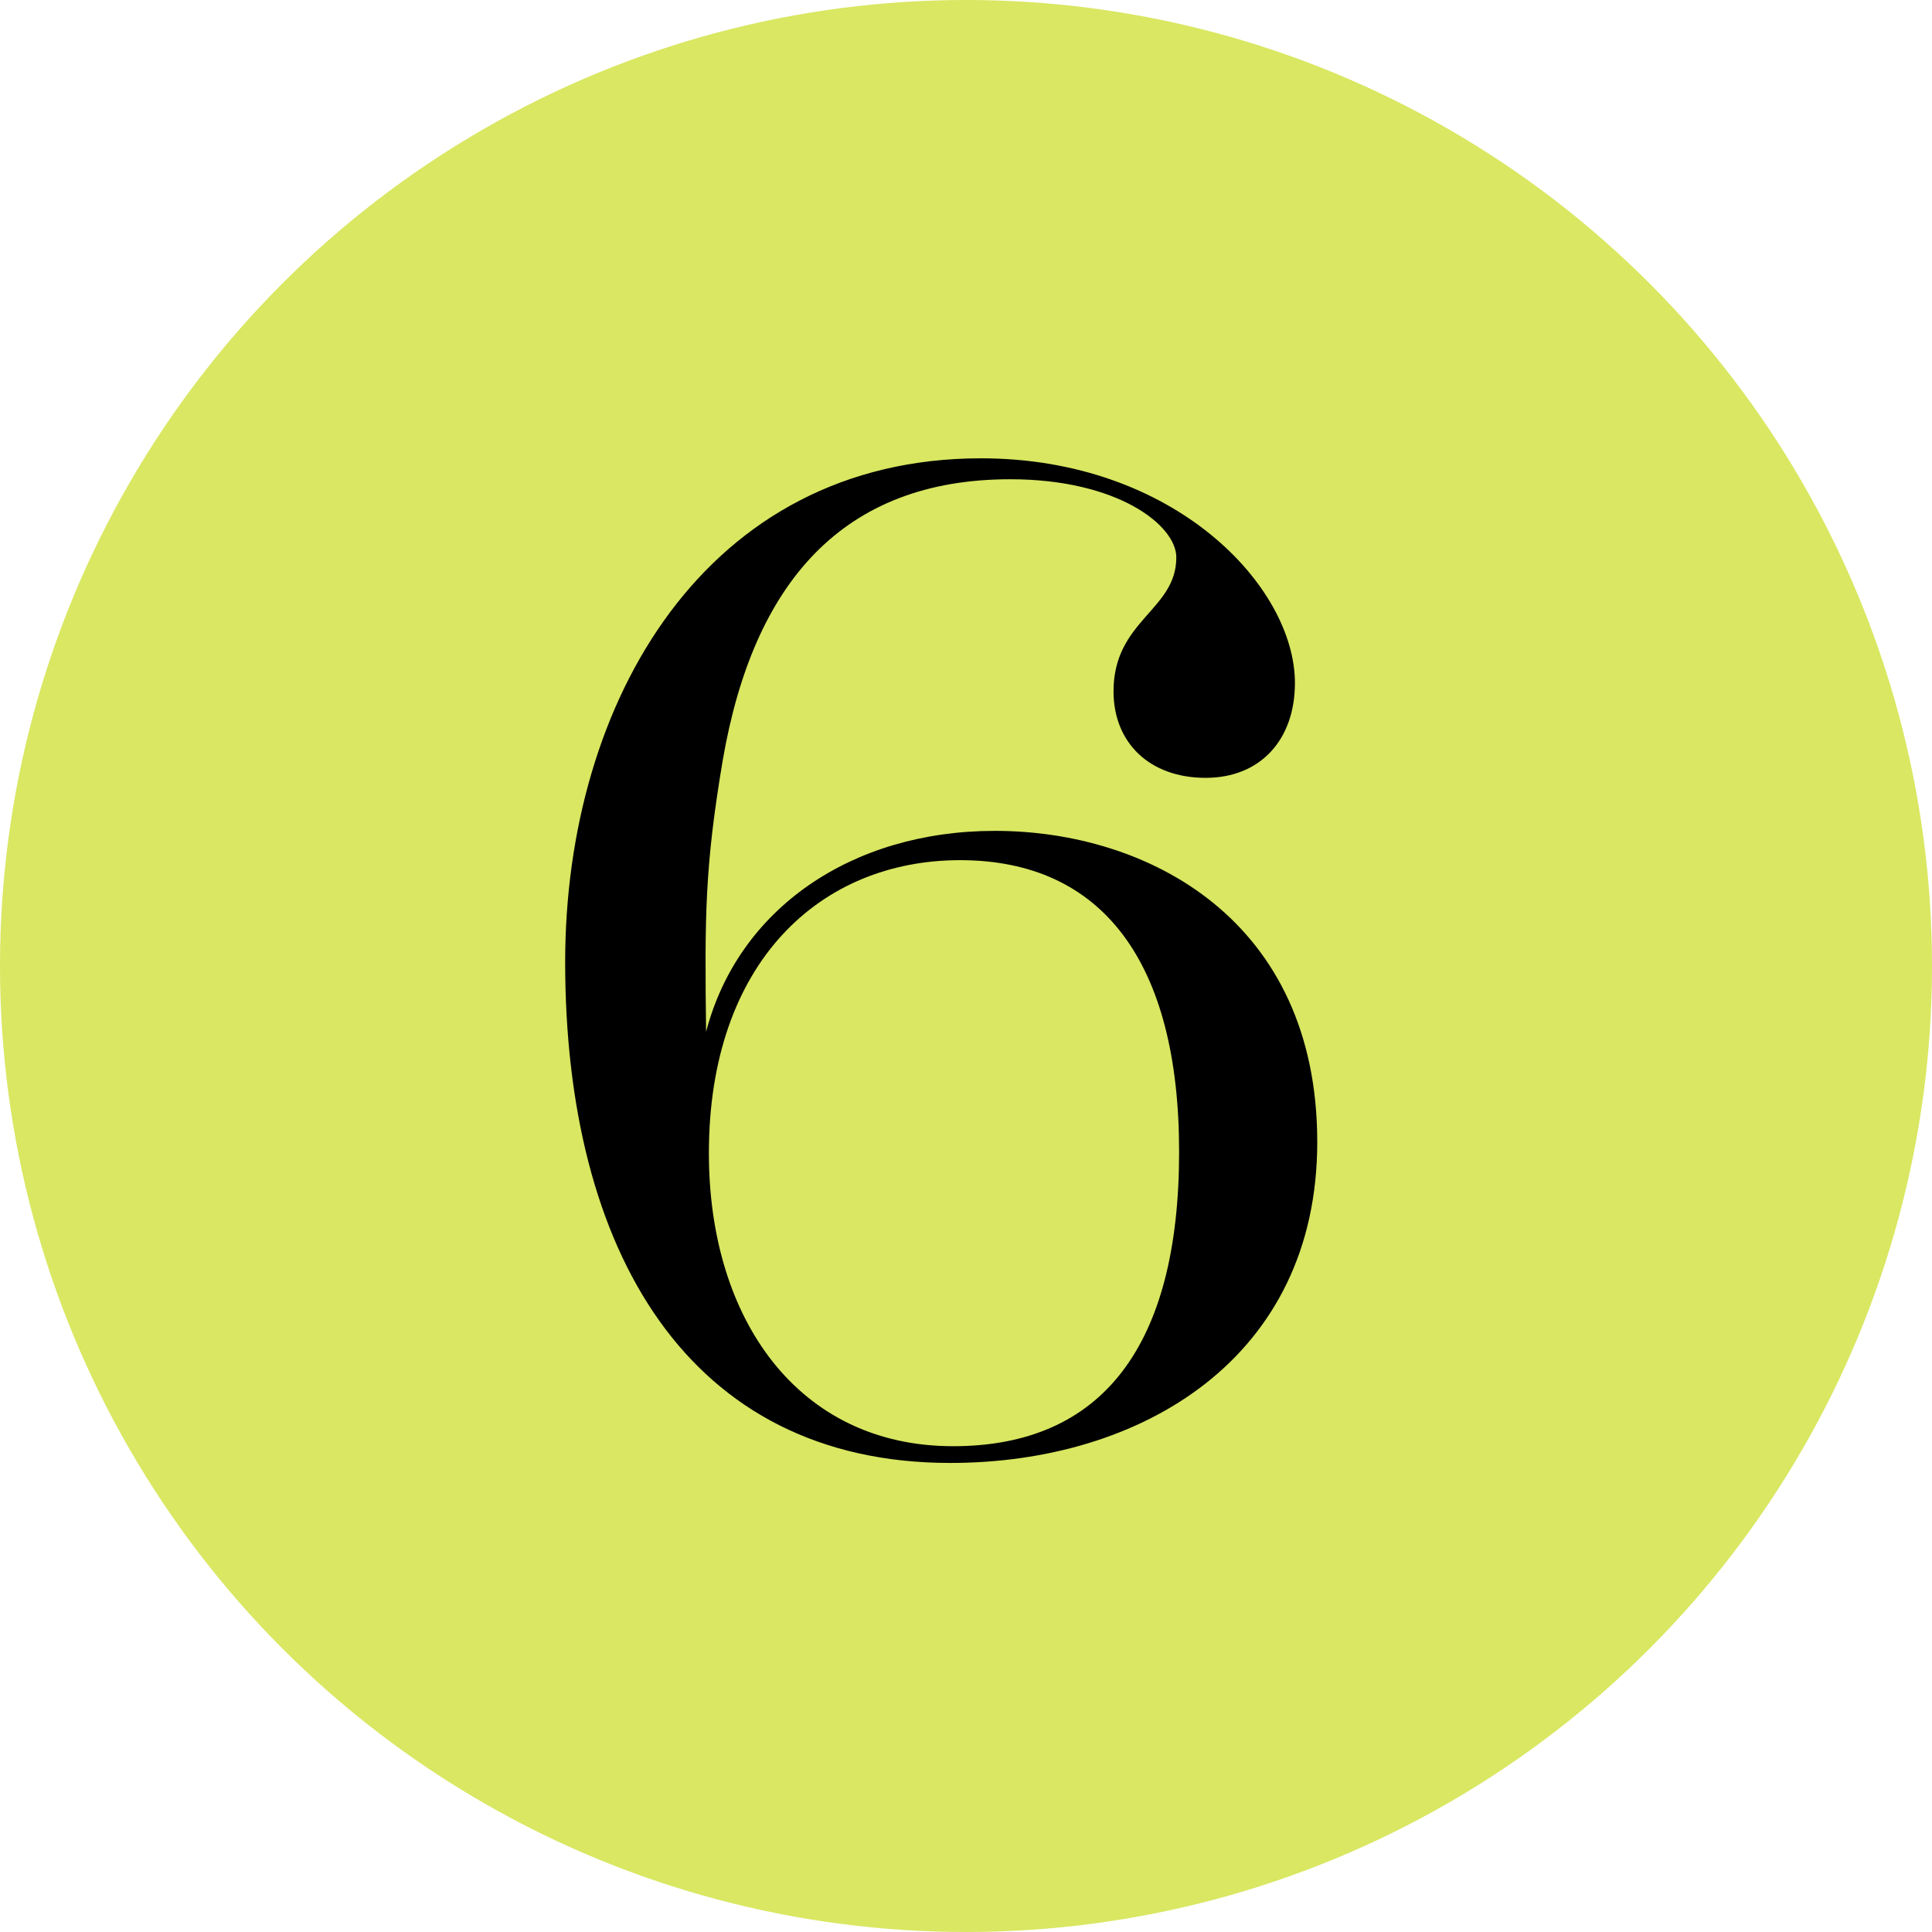
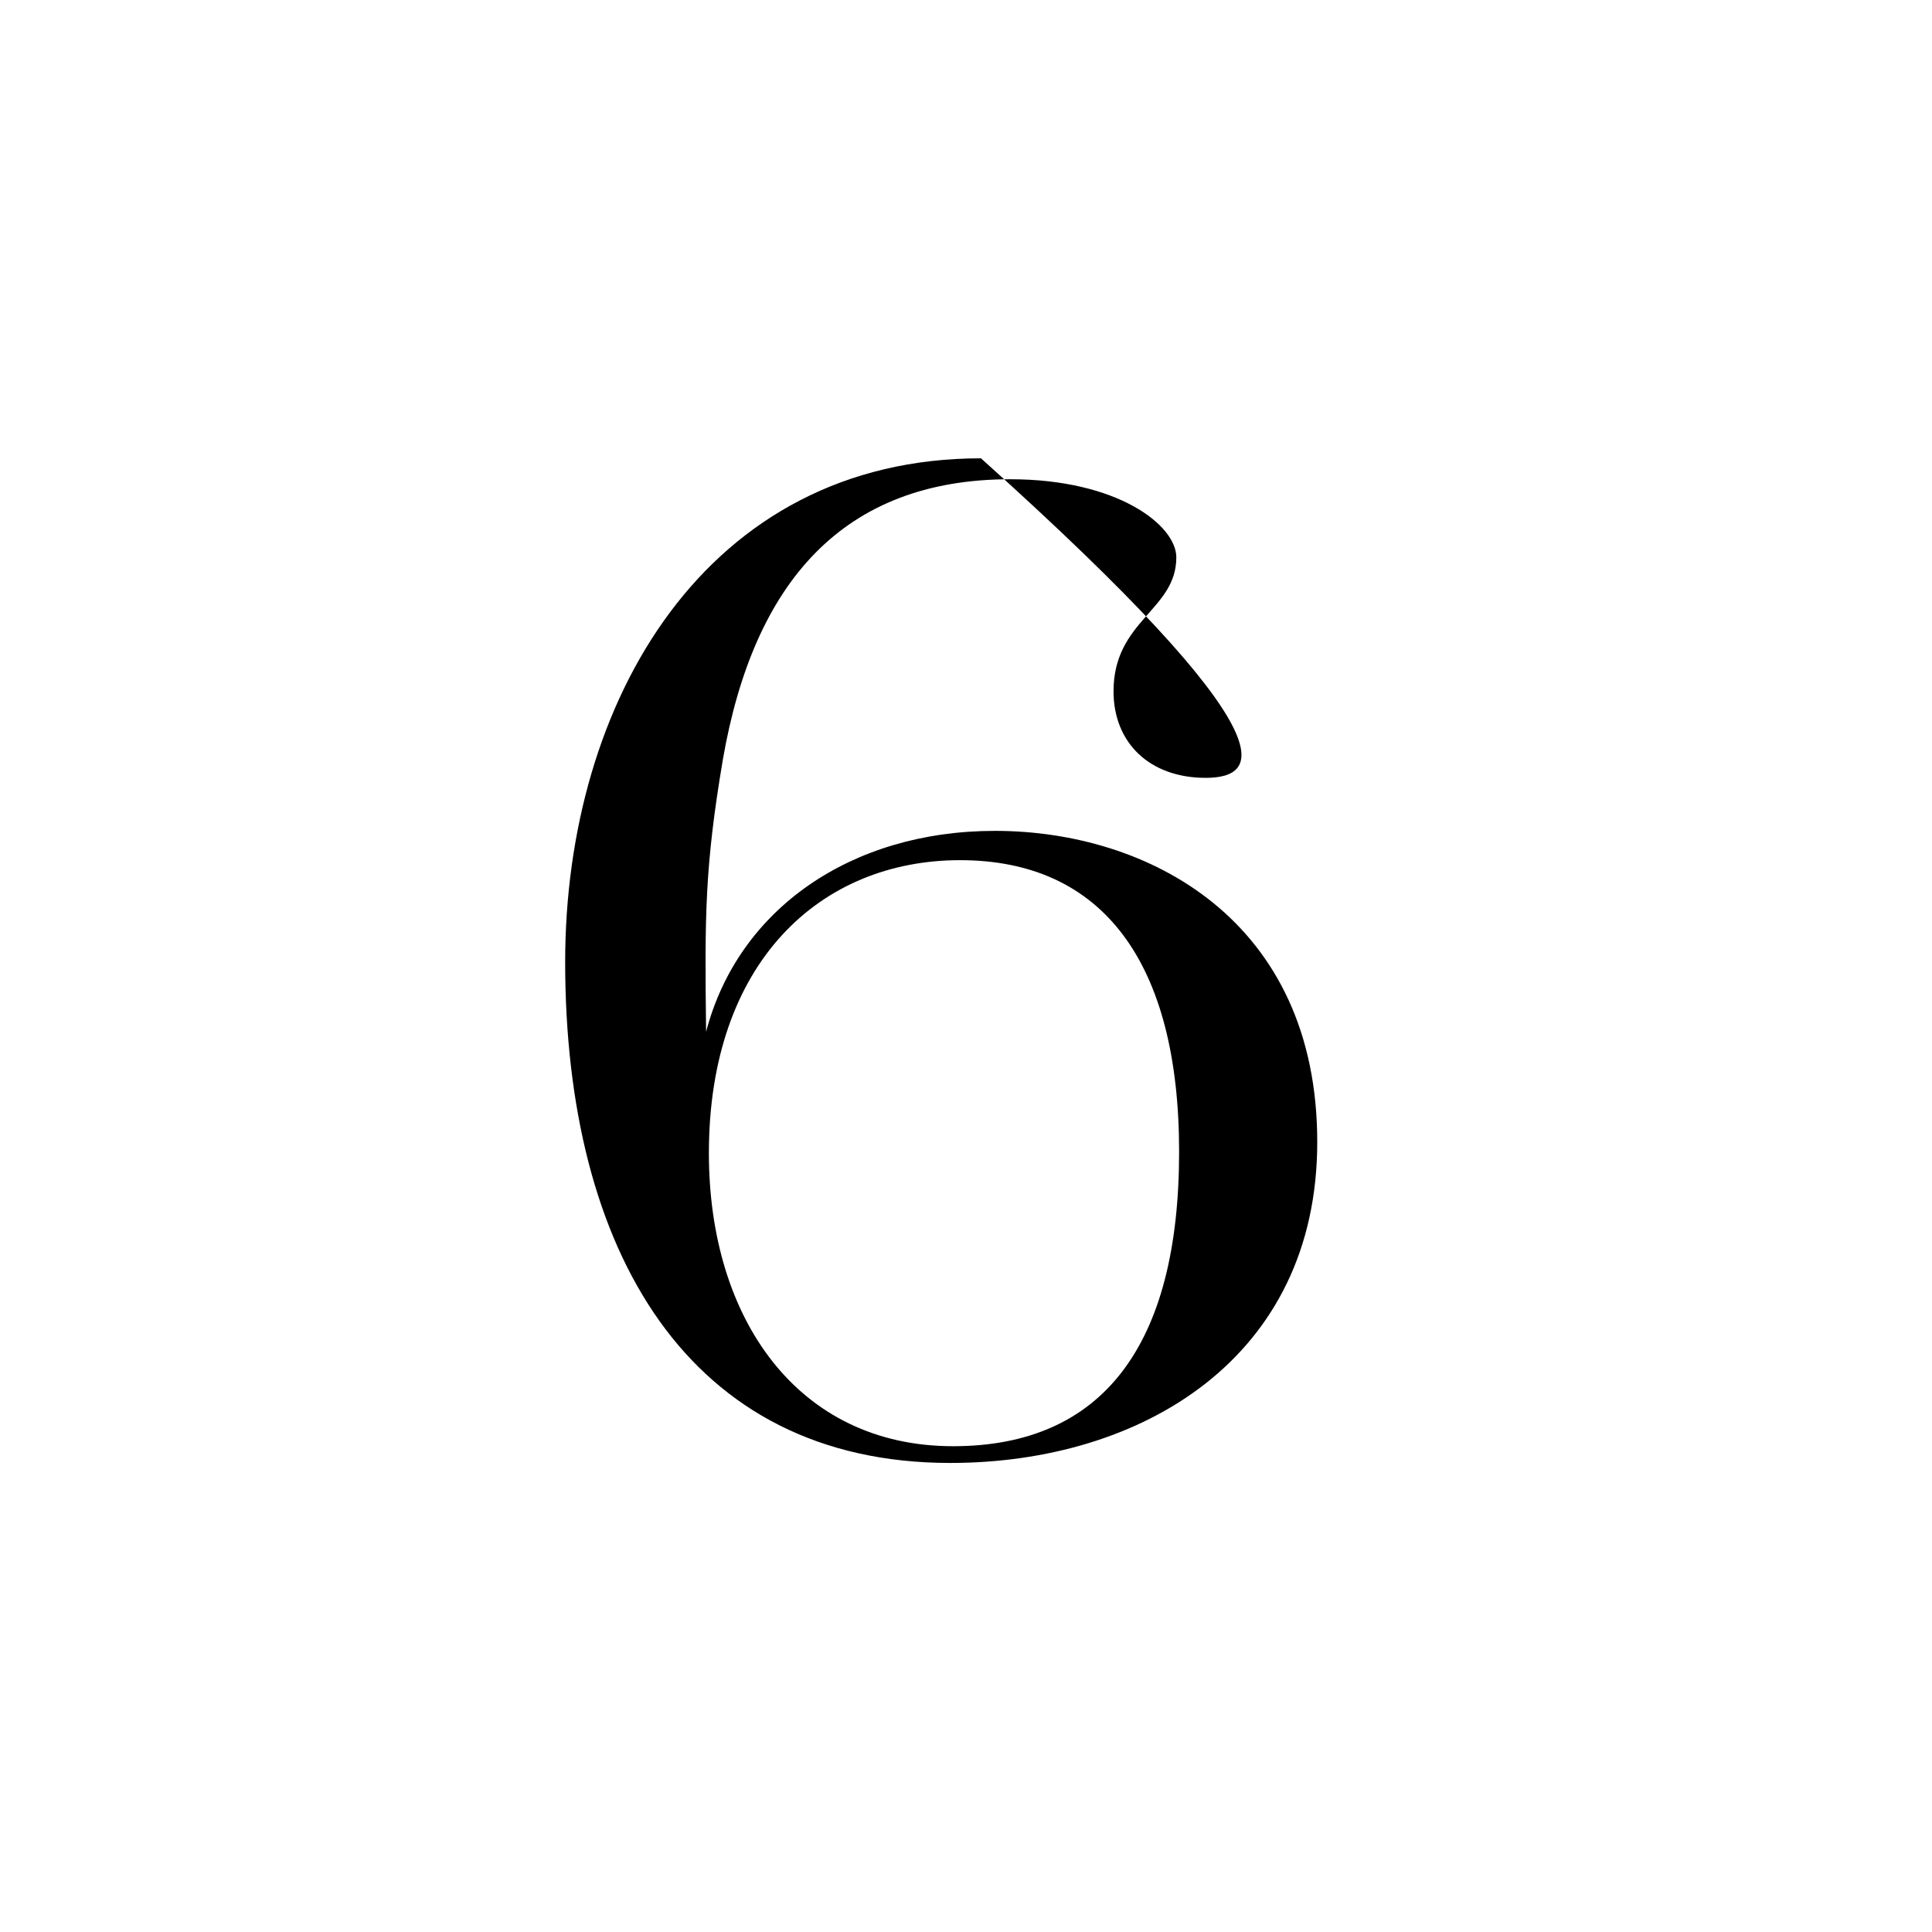
<svg xmlns="http://www.w3.org/2000/svg" width="36" height="36" viewBox="0 0 36 36" fill="none">
-   <circle cx="18" cy="18" r="18" fill="#D9E762" />
-   <path d="M24.545 21.28C24.545 25.31 21.269 27.26 17.707 27.26C12.819 27.26 10.531 23.308 10.531 17.926C10.531 13.064 13.157 8.54 18.279 8.54C21.893 8.54 24.129 10.932 24.129 12.726C24.129 13.792 23.479 14.494 22.465 14.494C21.425 14.494 20.749 13.844 20.749 12.882C20.749 11.556 21.919 11.374 21.919 10.386C21.919 9.788 20.827 8.93 18.825 8.93C15.705 8.93 14.041 10.854 13.469 14.156C13.131 16.158 13.131 17.068 13.157 19.226C13.755 16.938 15.861 15.482 18.539 15.482C21.399 15.482 24.545 17.146 24.545 21.28ZM17.759 26.948C20.541 26.948 21.971 25.076 21.971 21.462C21.971 17.926 20.541 16.028 17.889 16.028C15.289 16.028 13.209 17.926 13.209 21.488C13.209 24.582 14.873 26.948 17.759 26.948Z" fill="black" />
+   <path d="M24.545 21.28C24.545 25.31 21.269 27.26 17.707 27.26C12.819 27.26 10.531 23.308 10.531 17.926C10.531 13.064 13.157 8.54 18.279 8.54C24.129 13.792 23.479 14.494 22.465 14.494C21.425 14.494 20.749 13.844 20.749 12.882C20.749 11.556 21.919 11.374 21.919 10.386C21.919 9.788 20.827 8.93 18.825 8.93C15.705 8.93 14.041 10.854 13.469 14.156C13.131 16.158 13.131 17.068 13.157 19.226C13.755 16.938 15.861 15.482 18.539 15.482C21.399 15.482 24.545 17.146 24.545 21.28ZM17.759 26.948C20.541 26.948 21.971 25.076 21.971 21.462C21.971 17.926 20.541 16.028 17.889 16.028C15.289 16.028 13.209 17.926 13.209 21.488C13.209 24.582 14.873 26.948 17.759 26.948Z" fill="black" />
</svg>